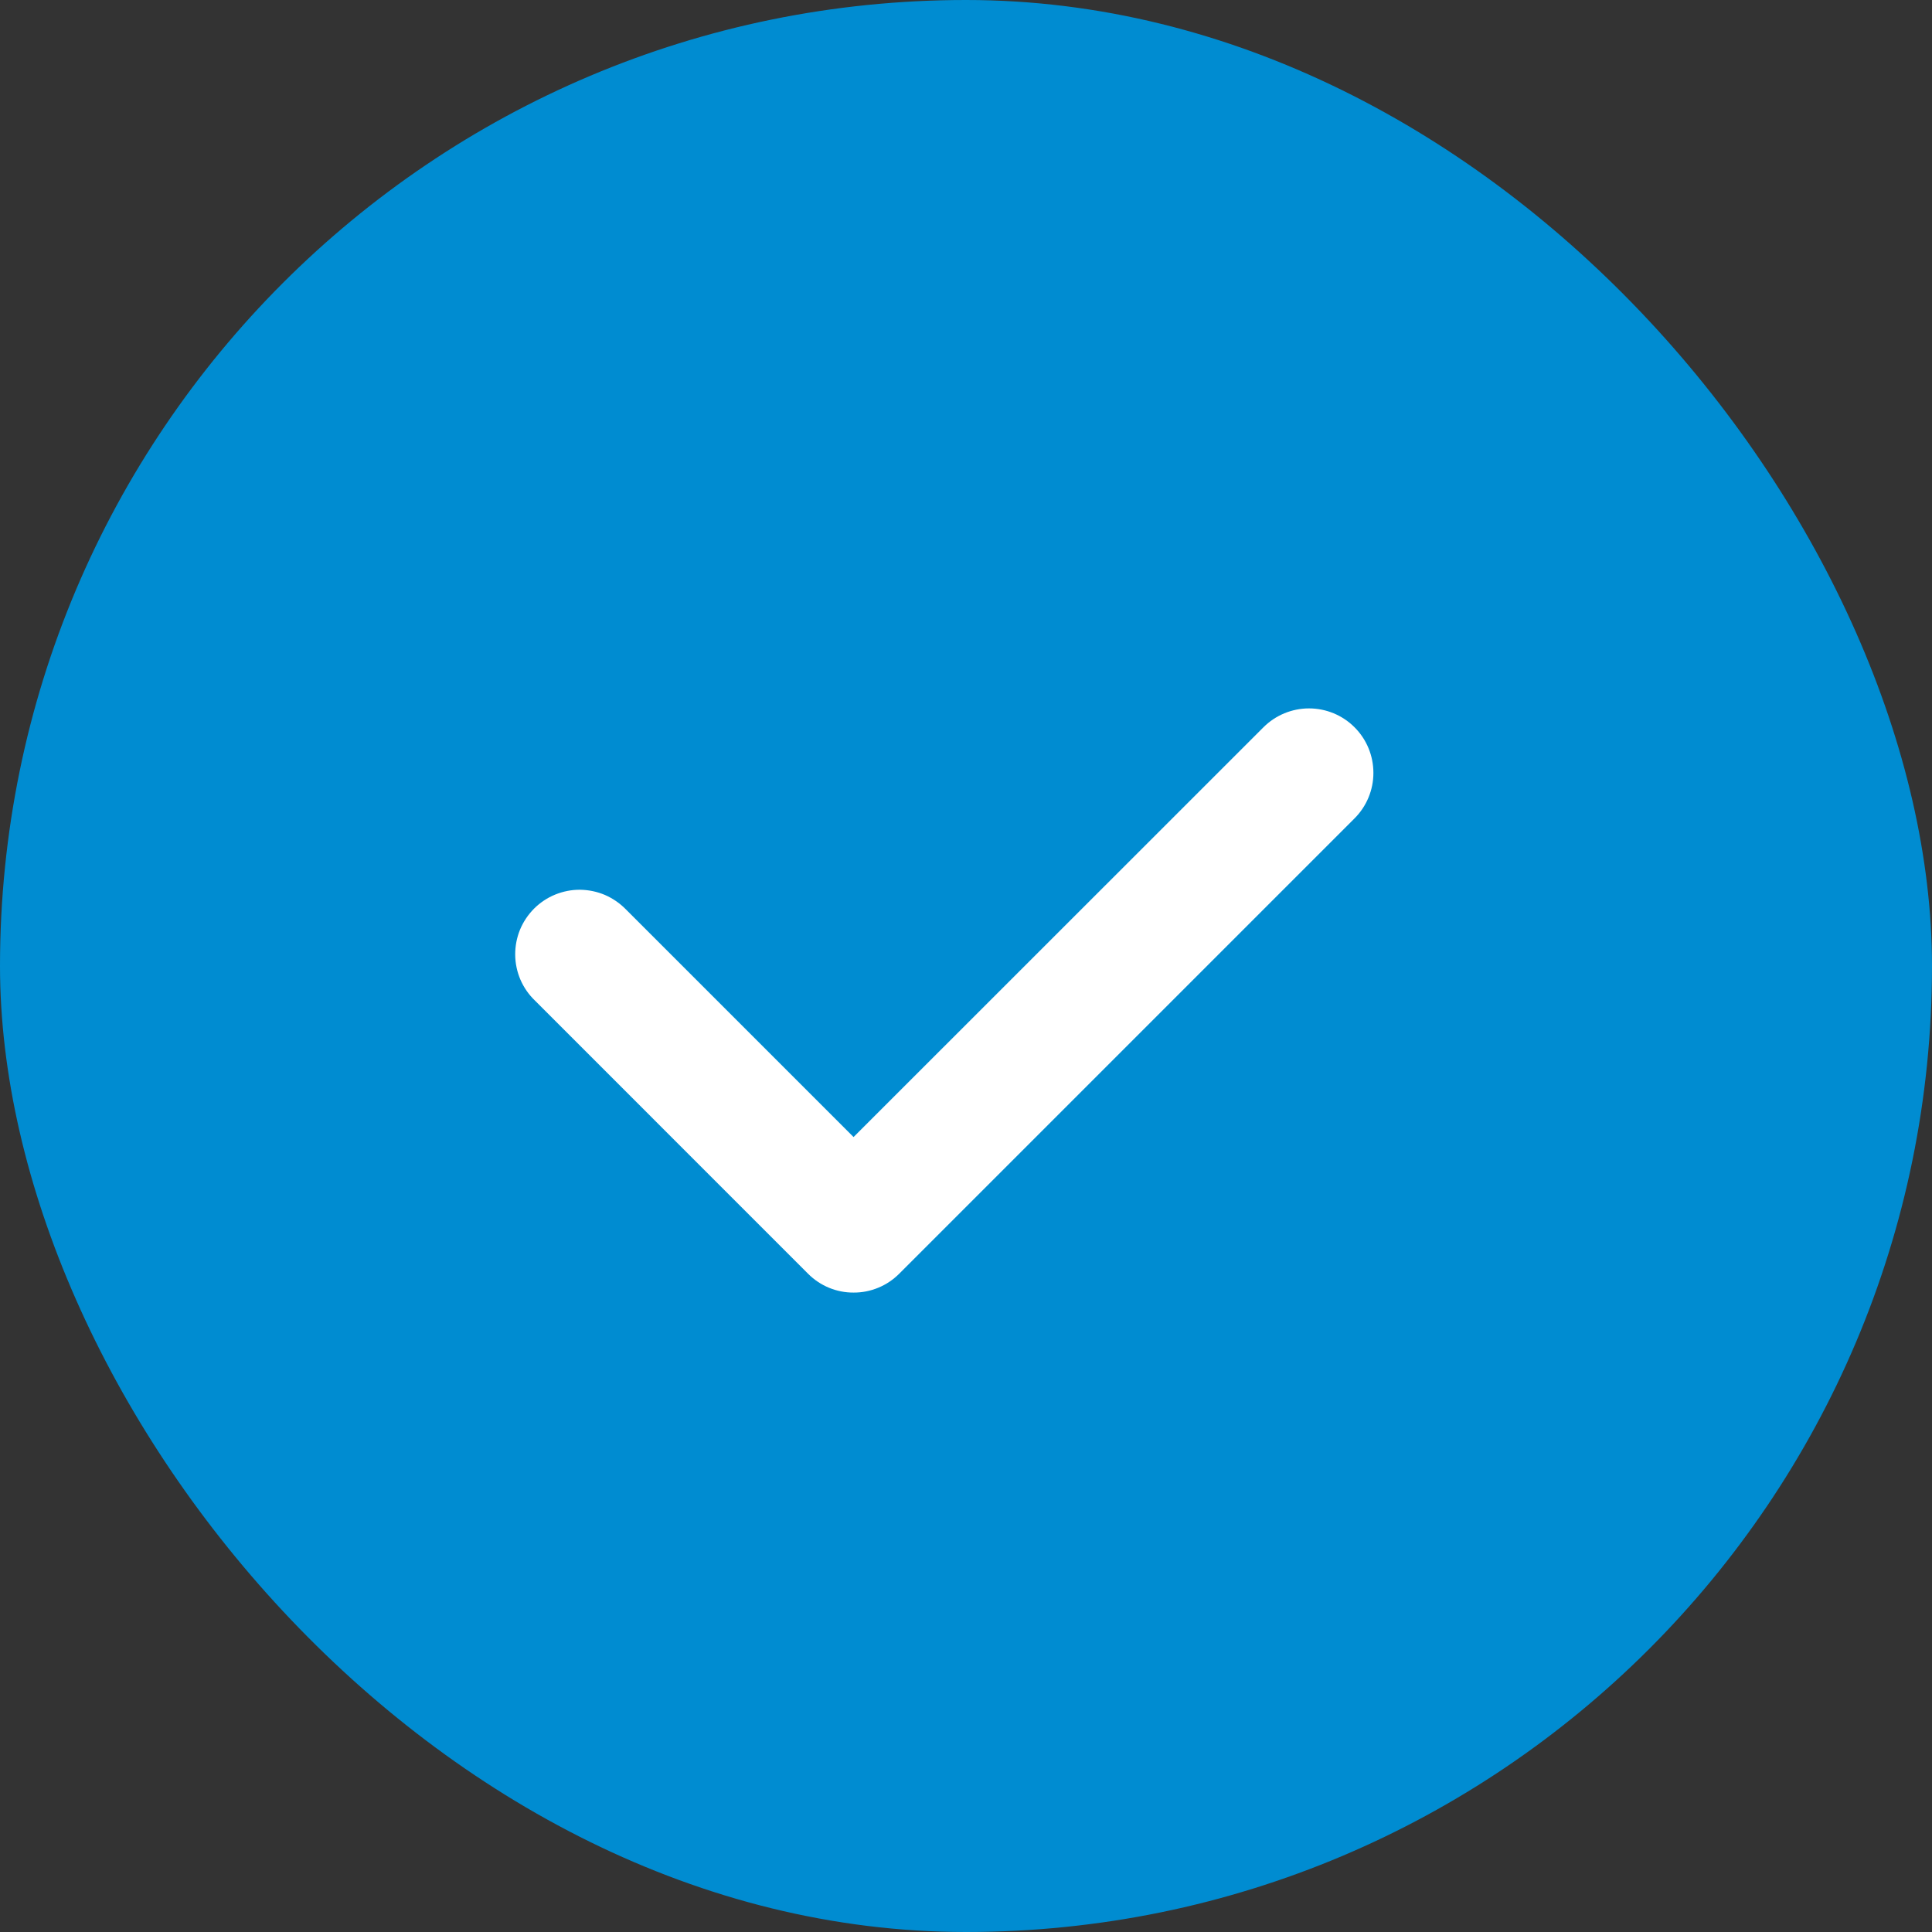
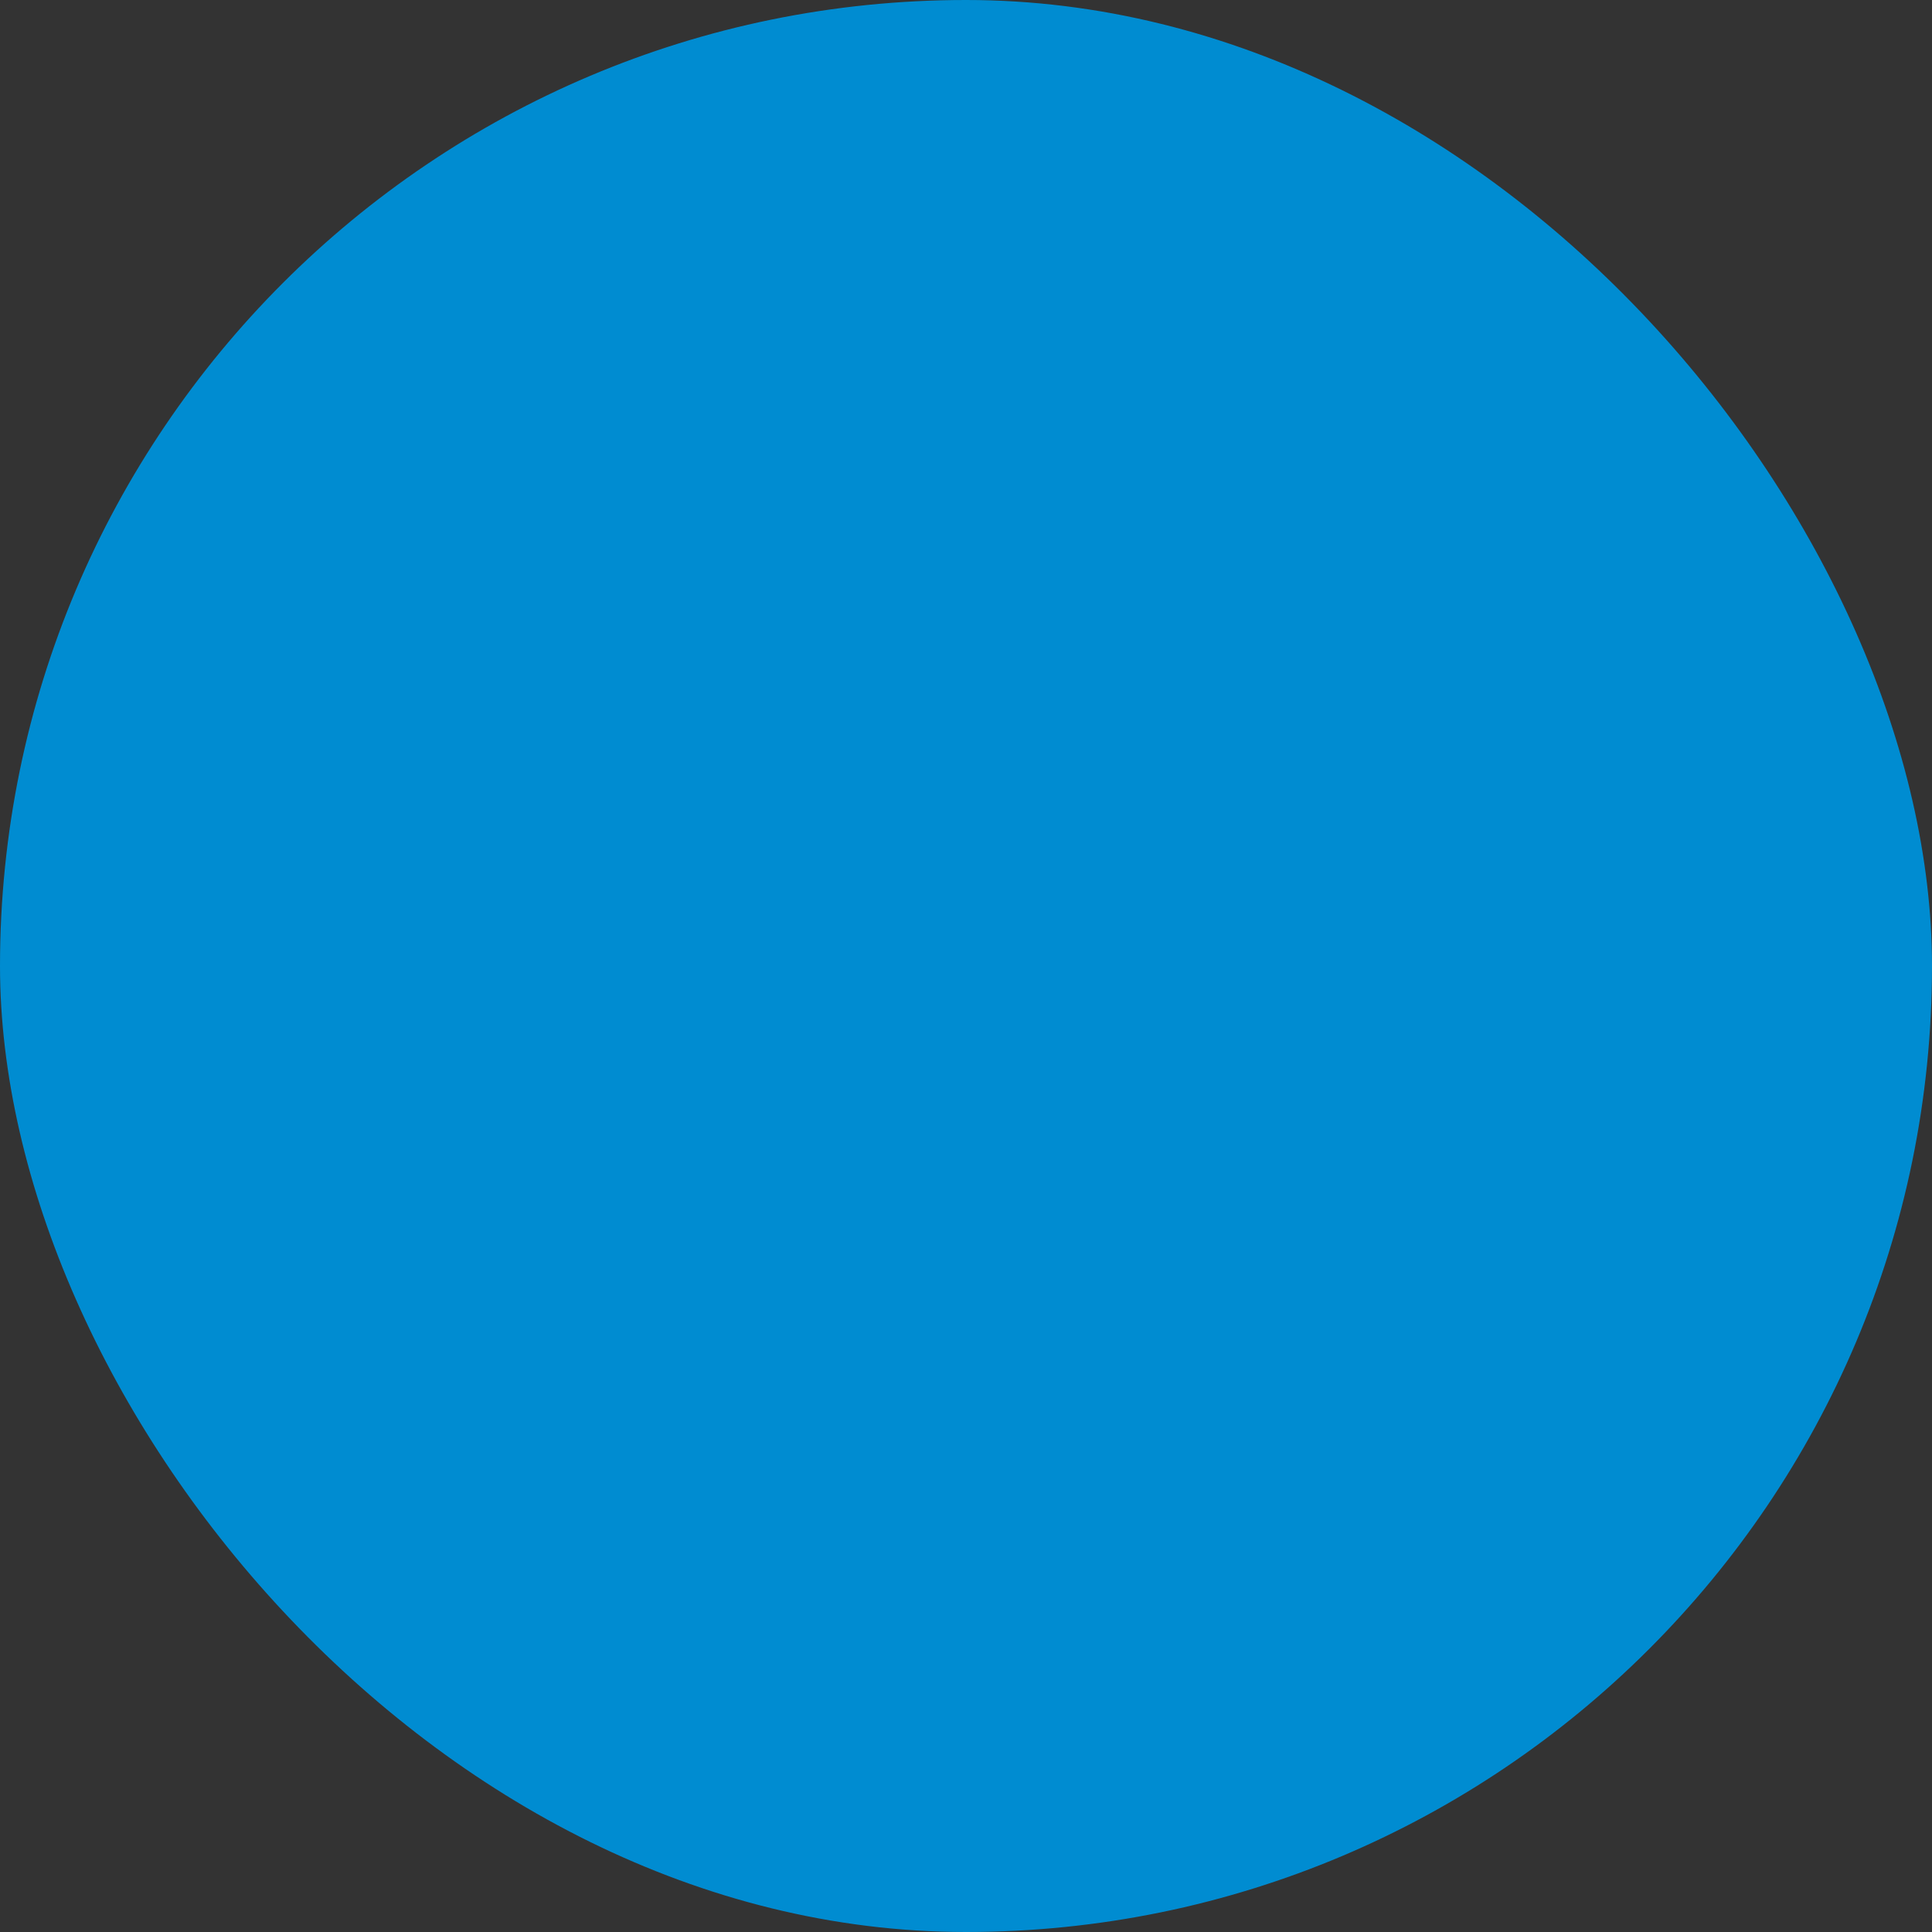
<svg xmlns="http://www.w3.org/2000/svg" width="30" height="30" viewBox="0 0 30 30" fill="none">
  <rect x="0" y="0" width="30" height="30" fill="#333333" stroke="none" />
  <rect width="30" height="30" rx="15" fill="#008CD1" />
-   <path d="M13.255 20.071C13.123 20.072 12.993 20.046 12.872 19.996C12.751 19.946 12.641 19.872 12.548 19.779L8.306 15.536C8.21 15.444 8.134 15.334 8.081 15.212C8.029 15.09 8.001 14.959 8 14.826C7.999 14.693 8.024 14.561 8.074 14.438C8.124 14.316 8.199 14.204 8.292 14.11C8.386 14.016 8.498 13.941 8.621 13.891C8.744 13.841 8.875 13.815 9.008 13.816C9.141 13.818 9.272 13.845 9.394 13.897C9.516 13.95 9.626 14.026 9.719 14.121L13.254 17.656L19.619 11.293C19.806 11.106 20.061 11 20.326 11C20.591 11 20.846 11.105 21.033 11.293C21.221 11.48 21.326 11.735 21.326 12C21.327 12.265 21.221 12.52 21.034 12.707L13.962 19.779C13.869 19.872 13.759 19.946 13.637 19.996C13.516 20.046 13.386 20.072 13.255 20.071Z" fill="white" />
</svg>